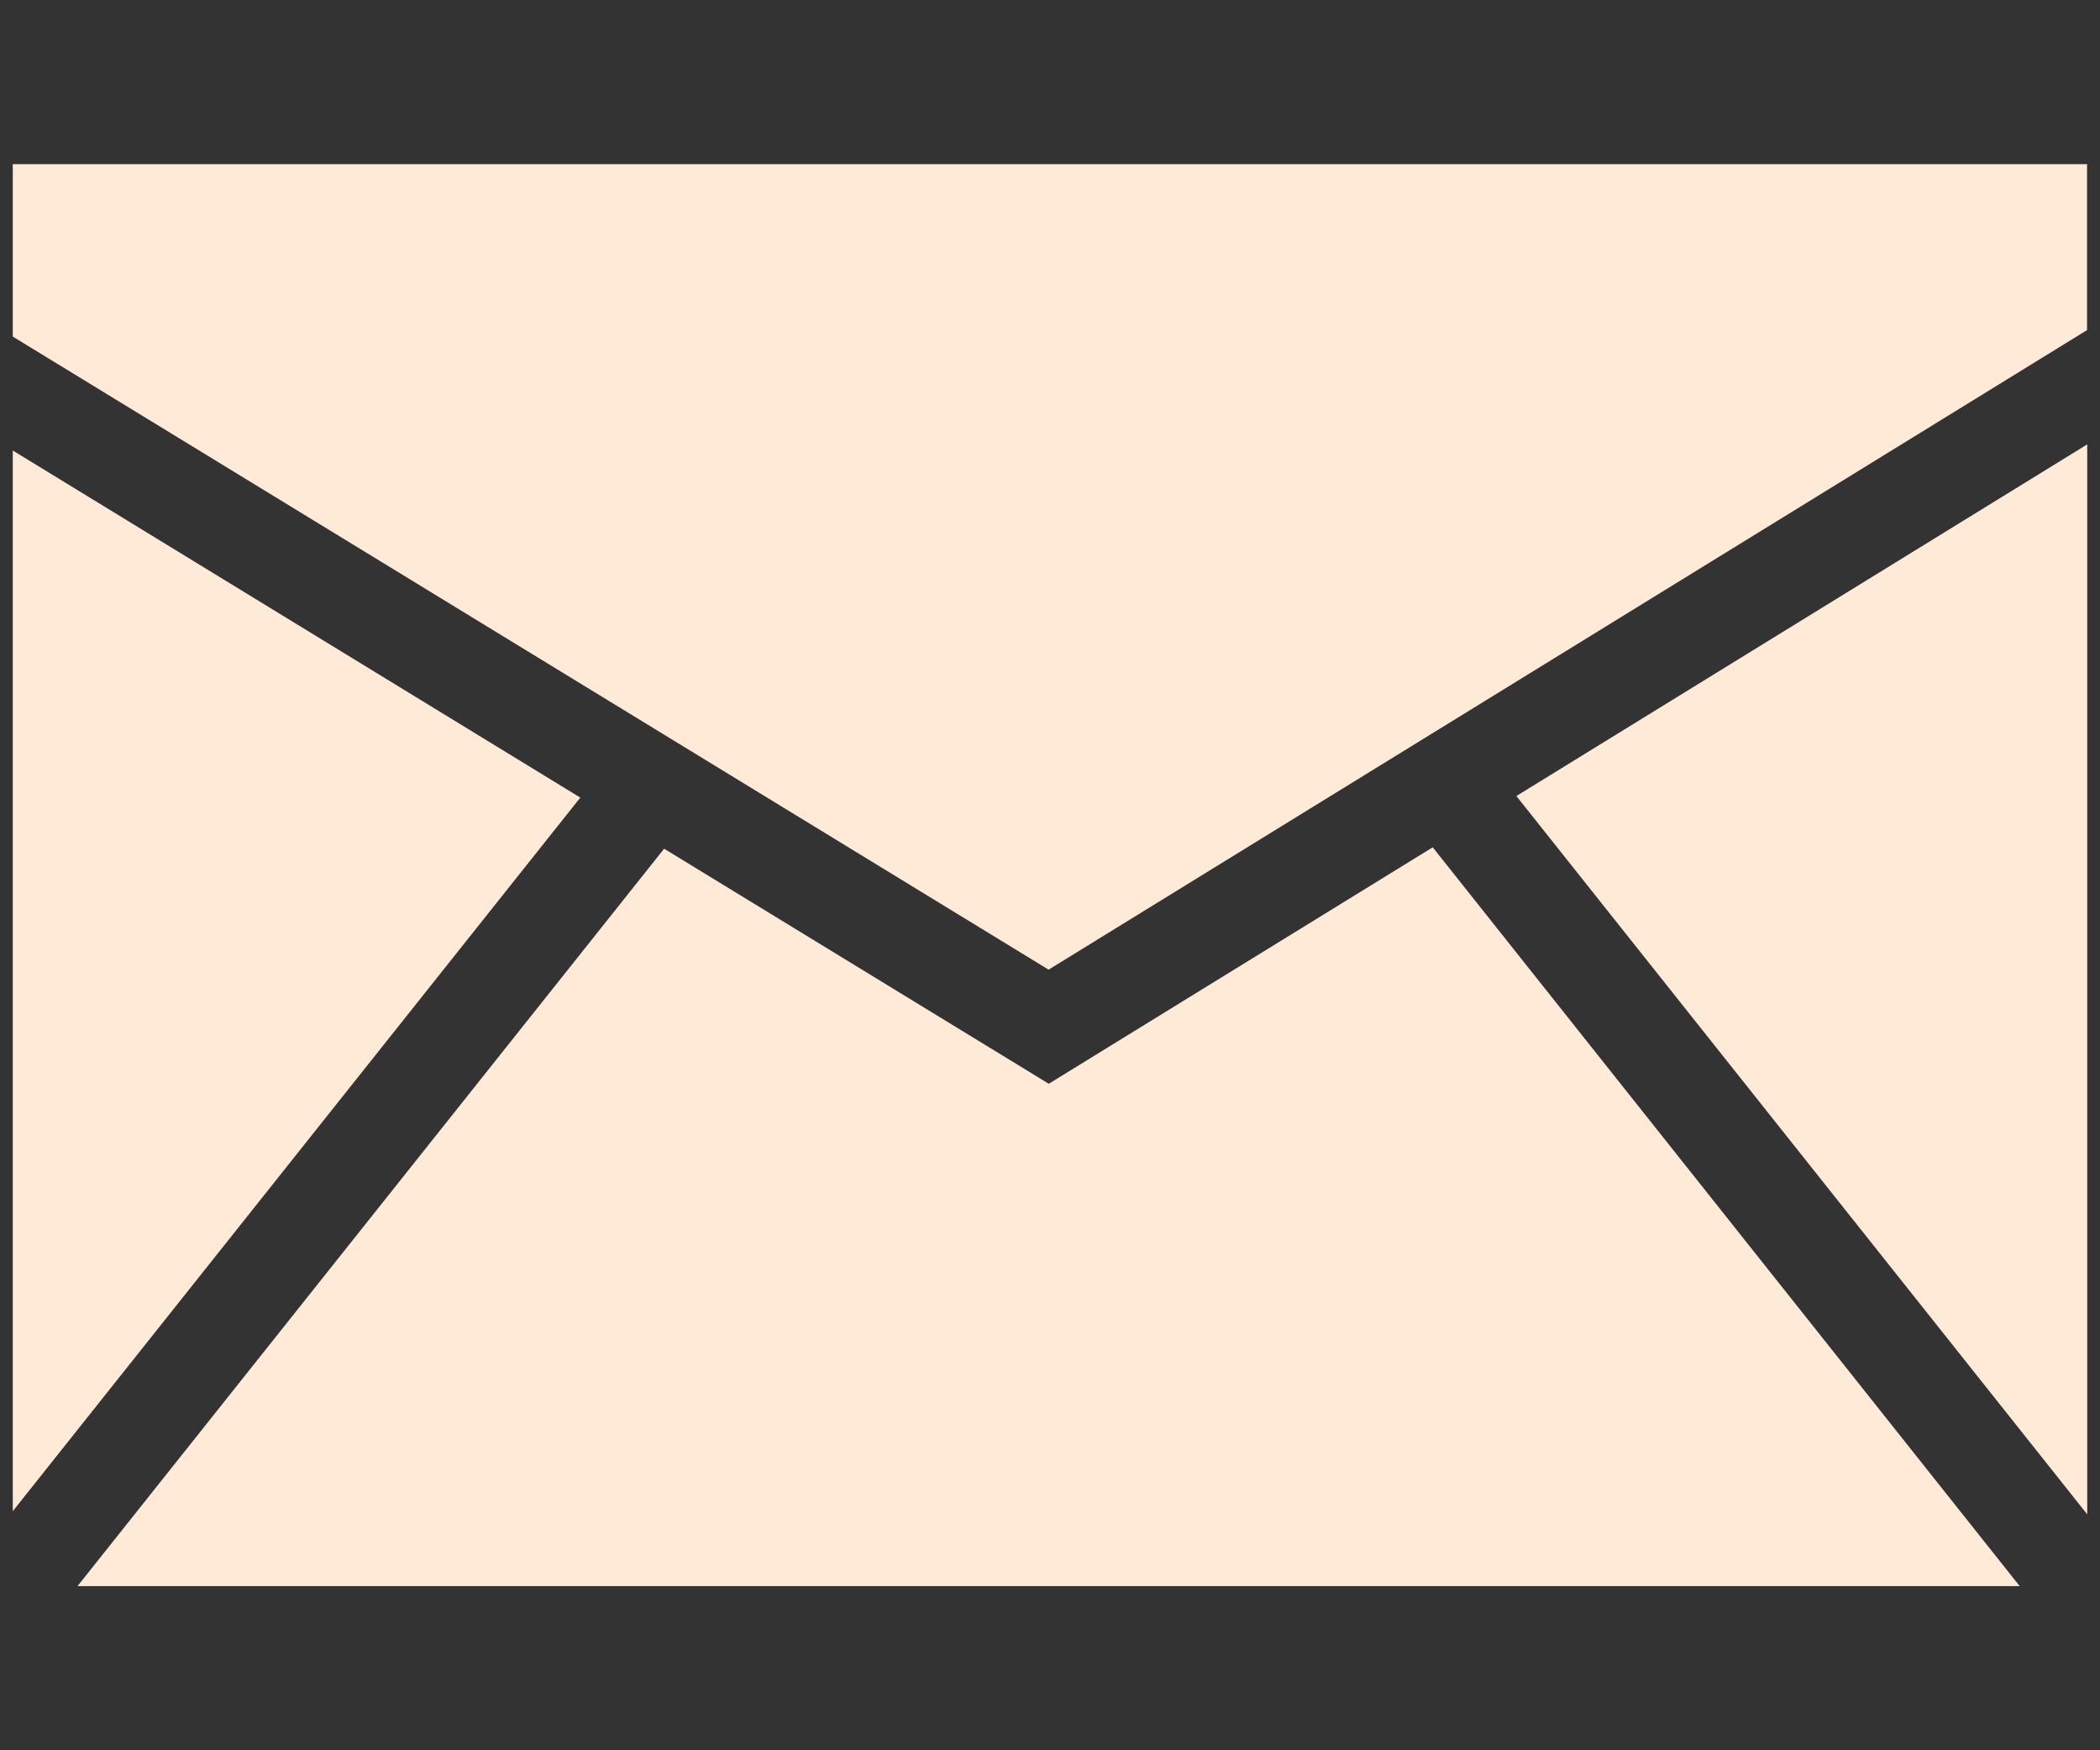
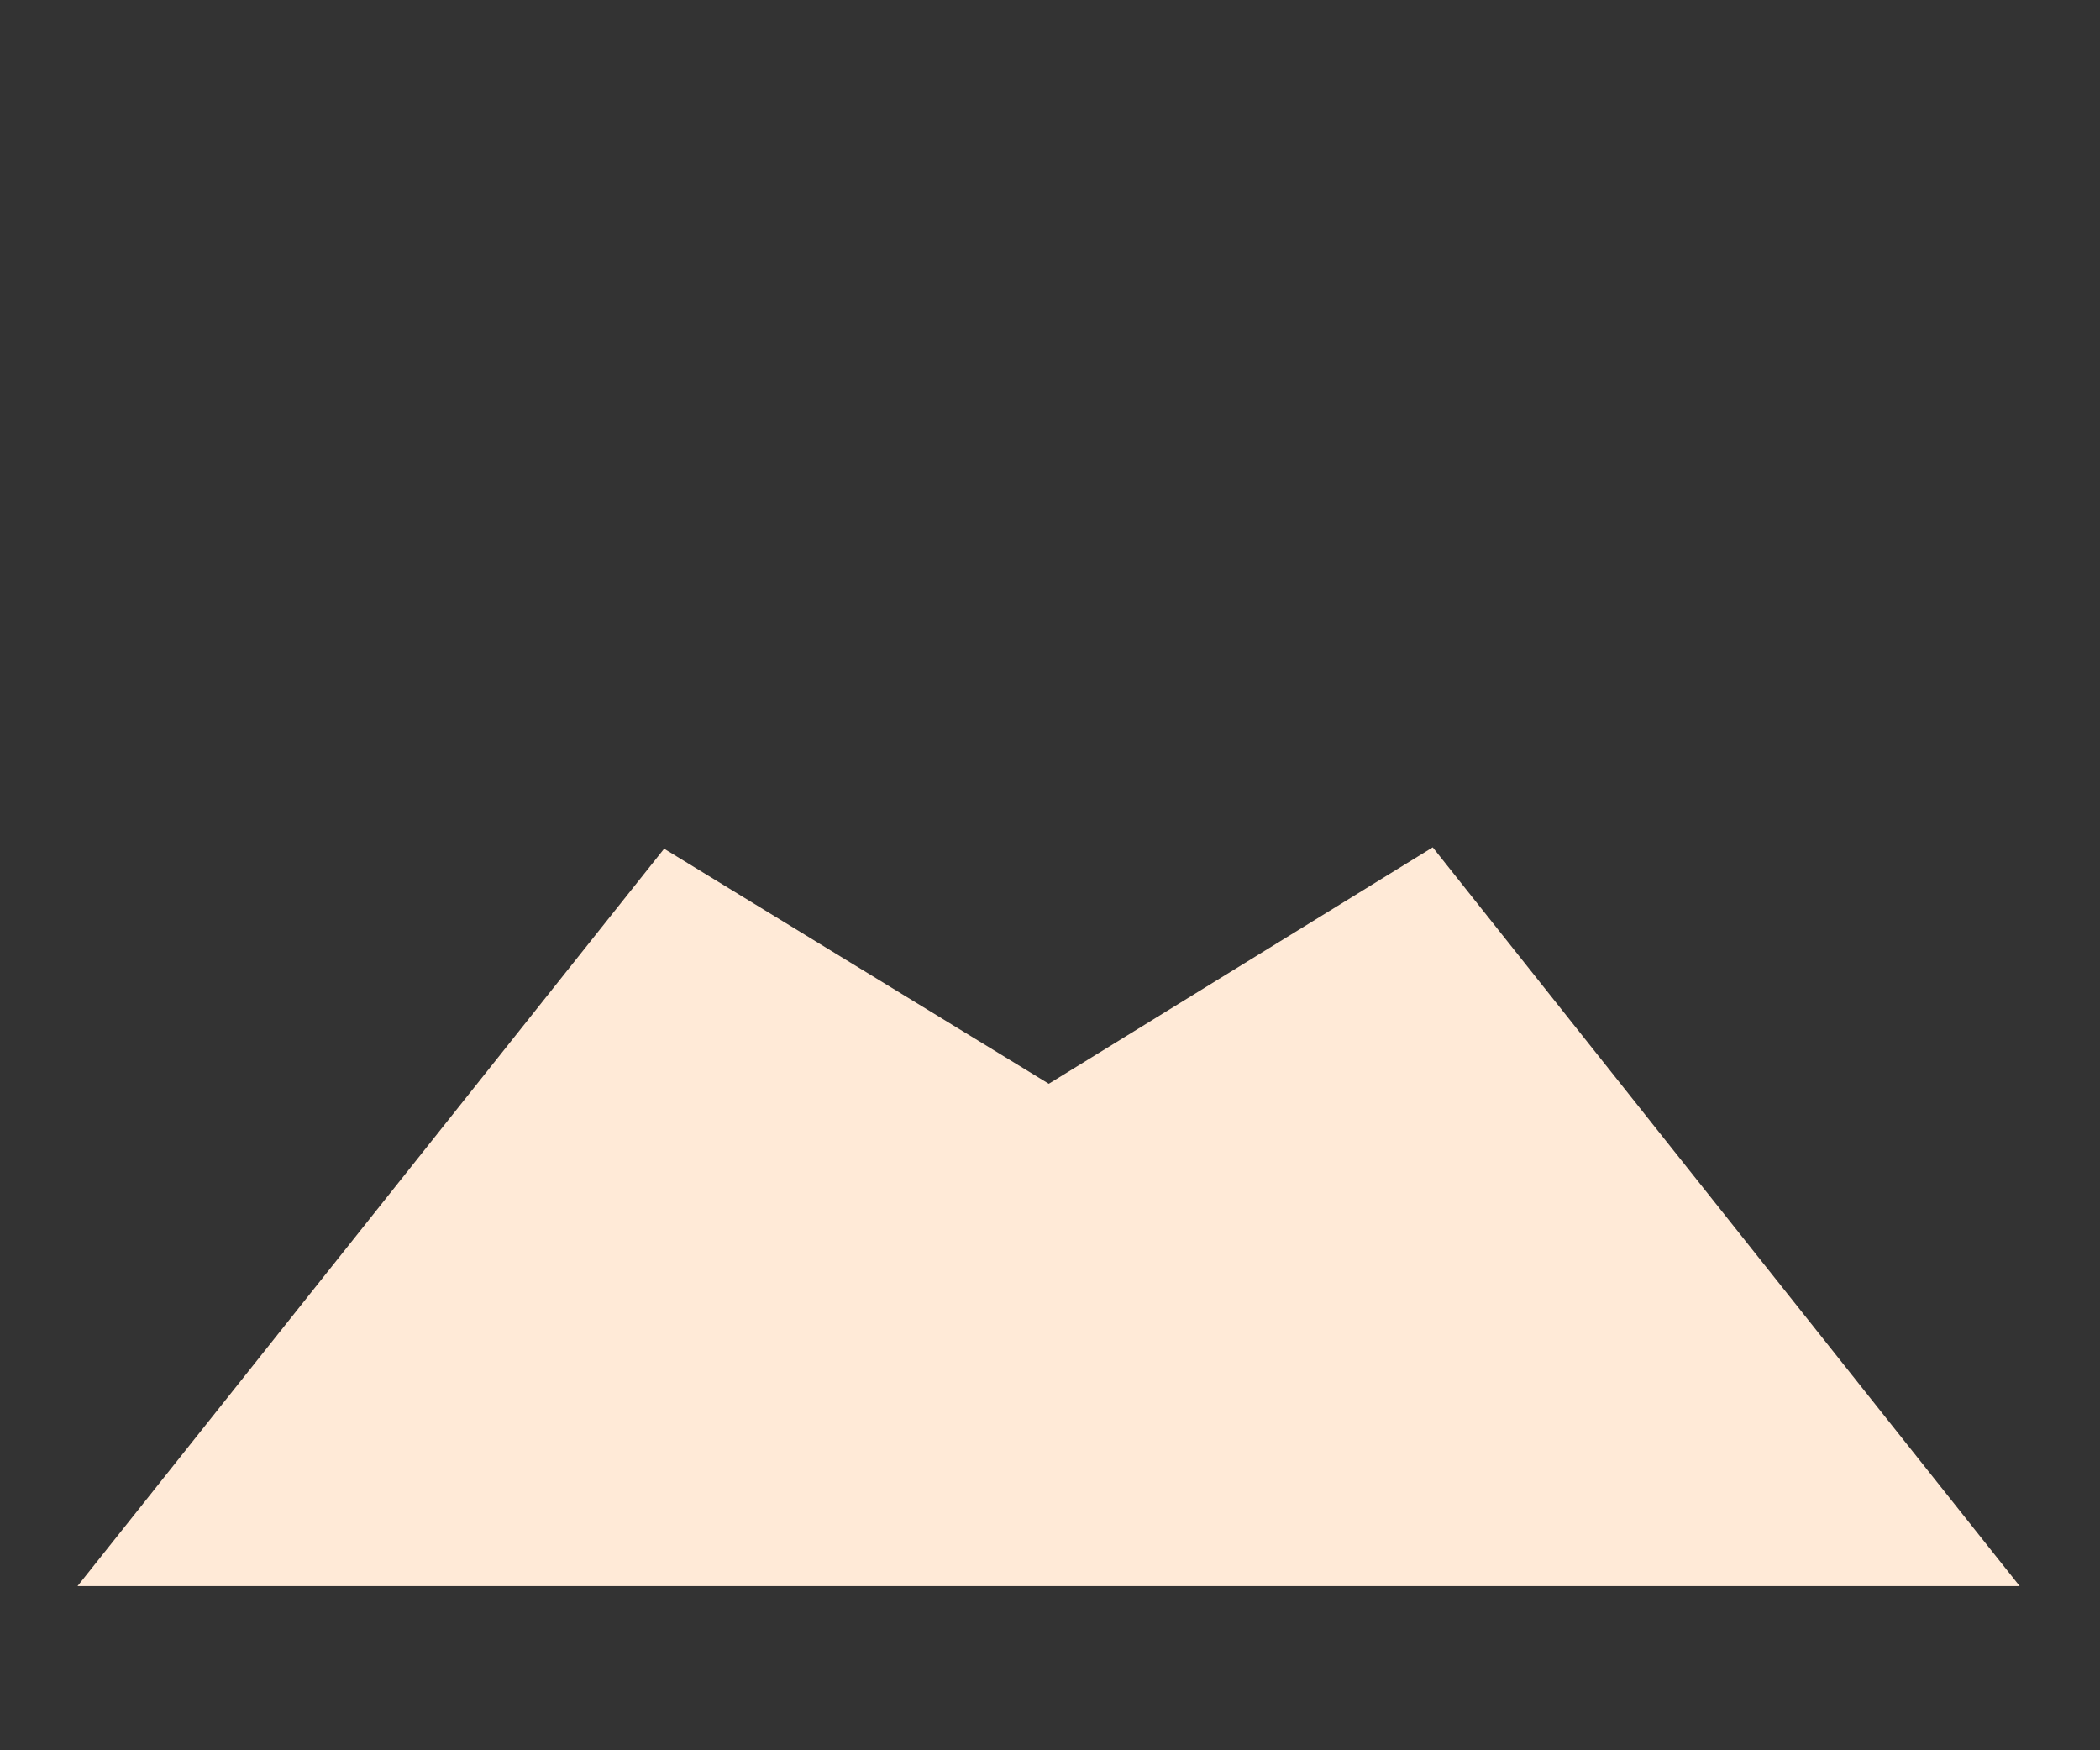
<svg xmlns="http://www.w3.org/2000/svg" width="12" height="10" viewBox="0 0 12 10" fill="none">
  <rect x="0" y="0" width="12" height="10" fill="#333333" stroke="none" />
-   <path d="M0.073 8.634L3.316 4.557L0.073 2.574V8.634Z" fill="#FFEAD7" />
  <path d="M8.187 4.841L5.993 6.192L3.795 4.849L0.443 9.062H11.541L8.187 4.841Z" fill="#FFEAD7" />
-   <path d="M5.992 5.54L11.926 1.886V0.938H0.073V1.923L5.992 5.54Z" fill="#FFEAD7" />
-   <path d="M8.665 4.548L11.927 8.652V2.539L8.665 4.548Z" fill="#FFEAD7" />
+   <path d="M8.665 4.548L11.927 8.652L8.665 4.548Z" fill="#FFEAD7" />
</svg>